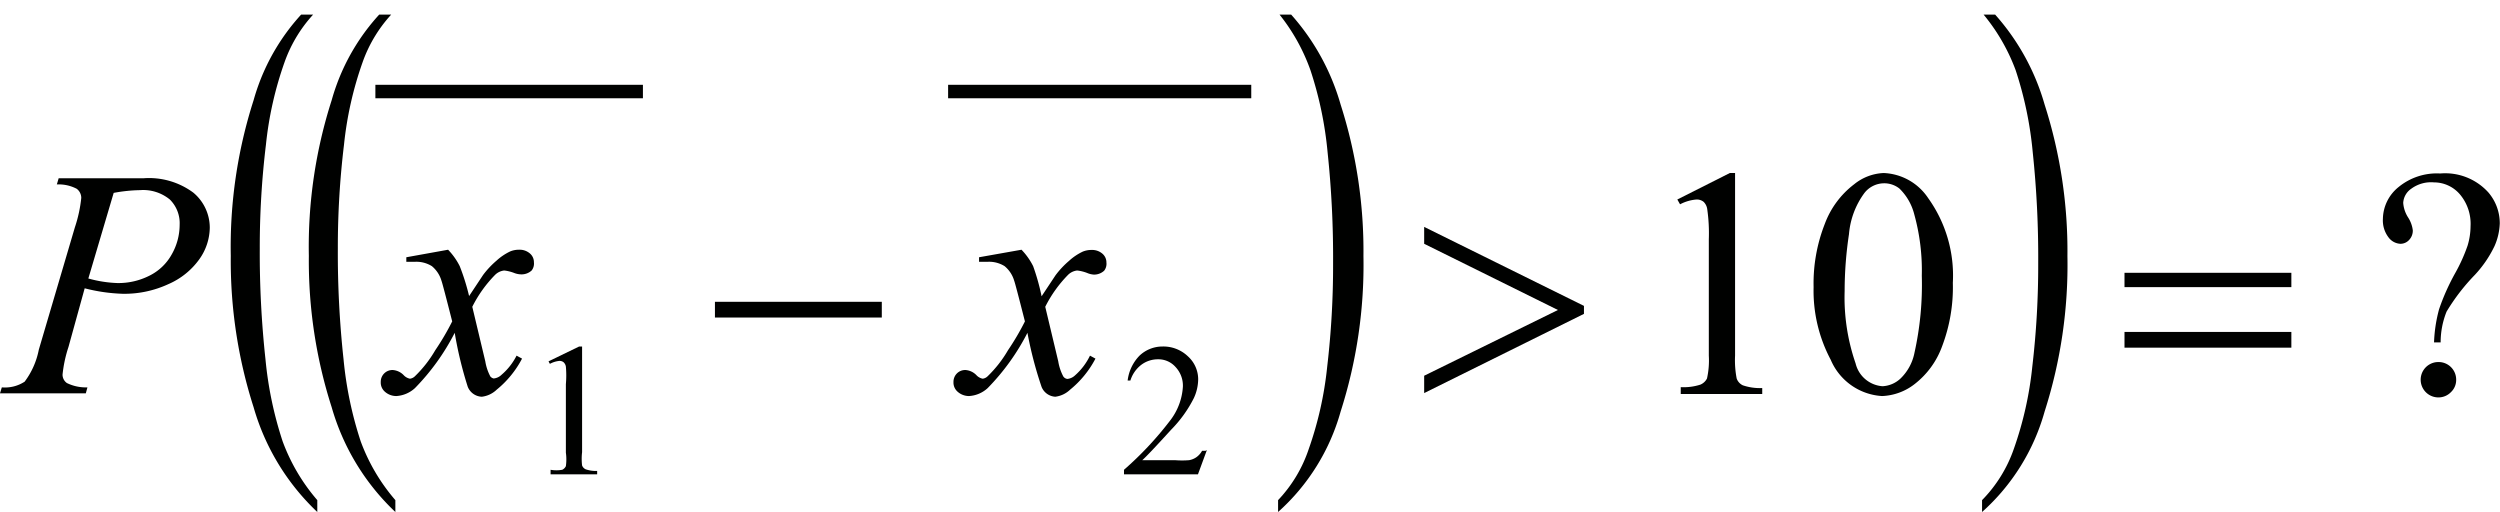
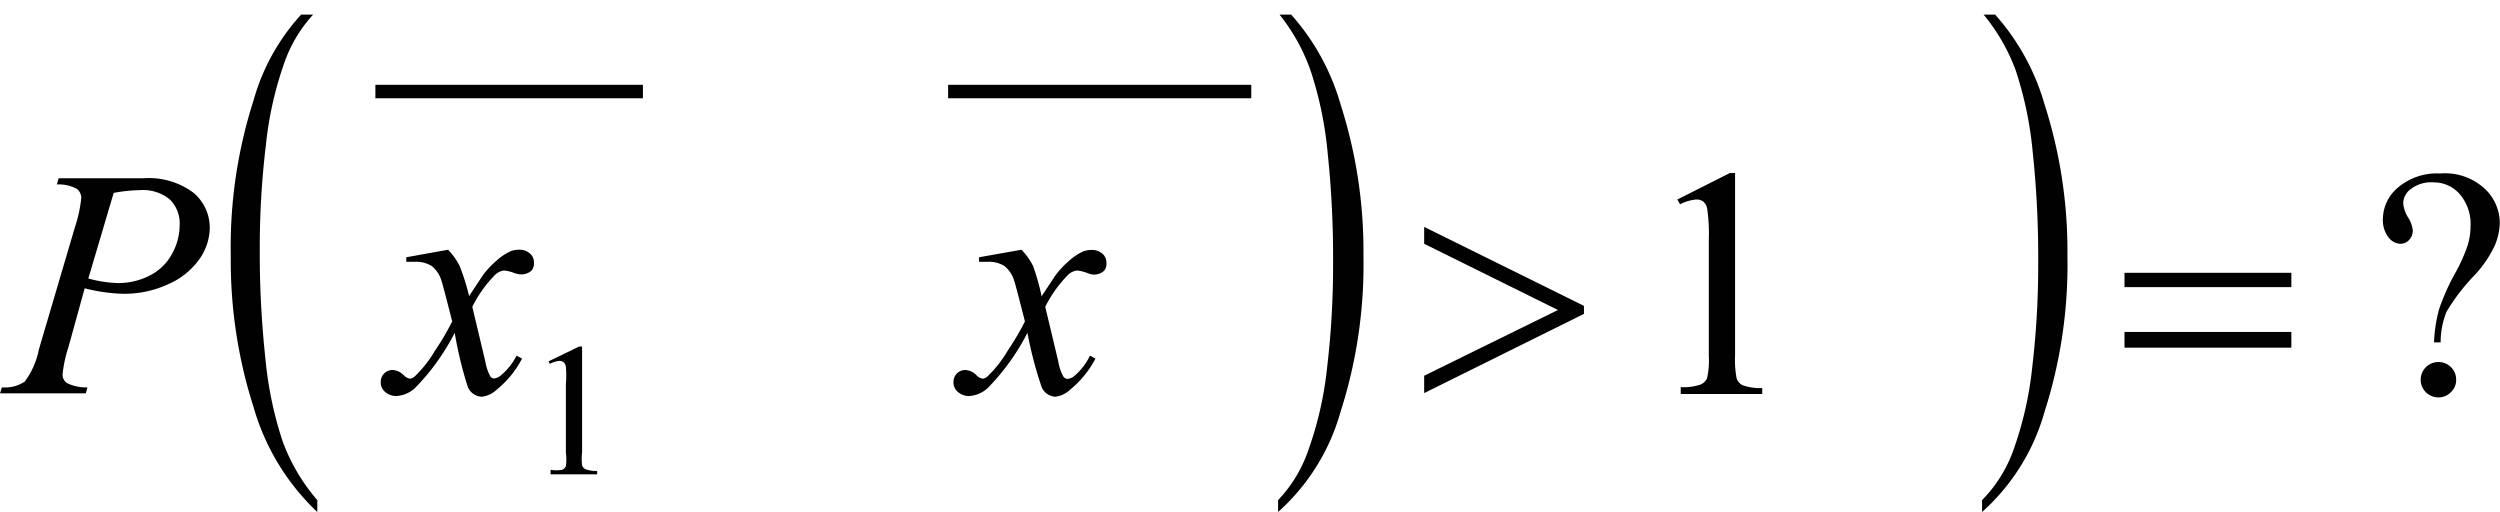
<svg xmlns="http://www.w3.org/2000/svg" id="Capa_1" data-name="Capa 1" viewBox="0 0 109.52 22.43">
  <defs>
    <style>.cls-1,.cls-4{fill:none;}.cls-2{clip-path:url(#clip-path);}.cls-3{clip-path:url(#clip-path-2);}.cls-4{stroke:#000100;stroke-linecap:square;stroke-miterlimit:10;stroke-width:0.59px;}.cls-5{fill:#000100;}</style>
    <clipPath id="clip-path" transform="translate(-2.37 0.58)">
      <rect class="cls-1" width="114" height="22.56" />
    </clipPath>
    <clipPath id="clip-path-2" transform="translate(-2.37 0.58)">
      <polygon class="cls-1" points="0.11 22.56 114.11 22.56 114.11 0.06 0.11 0.06 0.11 22.56 0.11 22.56" />
    </clipPath>
  </defs>
  <title>p4h4for1</title>
  <g class="cls-3">
    <line class="cls-4" x1="16.74" y1="4.01" x2="27.87" y2="4.01" />
    <line class="cls-4" x1="41.83" y1="4.01" x2="54.52" y2="4.01" />
-     <path class="cls-5" d="M19.69,21.33v0.52a10.16,10.16,0,0,1-2.79-4.59,21,21,0,0,1-1-6.63,21,21,0,0,1,1-6.82,9.23,9.23,0,0,1,2.74-4.4v0.51a6.09,6.09,0,0,0-1.39,2.24,15.57,15.57,0,0,0-.81,3.6,37.39,37.39,0,0,0-.27,4.55,43,43,0,0,0,.25,4.85,16.43,16.43,0,0,0,.75,3.59A8.35,8.35,0,0,0,19.69,21.33Z" transform="translate(-2.37 0.58)" />
    <path class="cls-5" d="M58.31-.08V-0.58A10.07,10.07,0,0,1,61.1,4a21,21,0,0,1,1,6.63,21.07,21.07,0,0,1-1,6.82,9.23,9.23,0,0,1-2.74,4.4V21.33A6,6,0,0,0,59.7,19.1a15.53,15.53,0,0,0,.81-3.6,38,38,0,0,0,.26-4.56,43.83,43.83,0,0,0-.24-4.84,16.18,16.18,0,0,0-.75-3.6A8.41,8.41,0,0,0,58.31-.08Z" transform="translate(-2.37 0.58)" />
    <path class="cls-5" d="M16.27,21.33v0.52a10.16,10.16,0,0,1-2.79-4.59,21,21,0,0,1-1-6.63,21,21,0,0,1,1-6.82,9.23,9.23,0,0,1,2.74-4.4v0.51a6.09,6.09,0,0,0-1.39,2.24,15.57,15.57,0,0,0-.81,3.6,37.39,37.39,0,0,0-.27,4.55,43,43,0,0,0,.25,4.85,16.43,16.43,0,0,0,.75,3.59A8.35,8.35,0,0,0,16.27,21.33Z" transform="translate(-2.37 0.58)" />
    <path class="cls-5" d="M89.15-.08V-0.58A10.07,10.07,0,0,1,91.94,4a21,21,0,0,1,1,6.63,21.07,21.07,0,0,1-1,6.82,9.23,9.23,0,0,1-2.74,4.4V21.33a6,6,0,0,0,1.39-2.24,15.53,15.53,0,0,0,.81-3.6,38,38,0,0,0,.26-4.56,43.83,43.83,0,0,0-.24-4.84,16.18,16.18,0,0,0-.75-3.6A8.41,8.41,0,0,0,89.15-.08Z" transform="translate(-2.37 0.58)" />
    <path class="cls-5" d="M109.29,14.42H109a6.43,6.43,0,0,1,.22-1.45,9.66,9.66,0,0,1,.71-1.59,7.31,7.31,0,0,0,.54-1.2,3,3,0,0,0,.13-0.85,2,2,0,0,0-.47-1.4A1.49,1.49,0,0,0,109,7.41a1.46,1.46,0,0,0-1,.28,0.8,0.8,0,0,0-.35.62,1.37,1.37,0,0,0,.21.63,1.33,1.33,0,0,1,.21.57,0.59,0.59,0,0,1-.16.42,0.51,0.51,0,0,1-.39.17A0.69,0.69,0,0,1,107,9.81a1.22,1.22,0,0,1-.24-0.8,1.82,1.82,0,0,1,.68-1.39,2.64,2.64,0,0,1,1.83-.6,2.55,2.55,0,0,1,2.11.83,2.08,2.08,0,0,1,.5,1.35,2.67,2.67,0,0,1-.23,1,5,5,0,0,1-.86,1.26,8.89,8.89,0,0,0-1.24,1.61A3.6,3.6,0,0,0,109.29,14.42Zm-0.1.86a0.77,0.77,0,0,1,.78.78,0.73,0.73,0,0,1-.23.54,0.76,0.76,0,0,1-.55.23A0.77,0.77,0,0,1,109.19,15.28Z" transform="translate(-2.37 0.58)" />
    <path class="cls-5" d="M75.85,8.16L78.15,7h0.23V15a4.21,4.21,0,0,0,.07,1,0.52,0.52,0,0,0,.27.3,2.34,2.34,0,0,0,.85.12v0.26H76V16.38a2.38,2.38,0,0,0,.86-0.11A0.57,0.57,0,0,0,77.15,16a3.63,3.63,0,0,0,.08-1V9.9a7.37,7.37,0,0,0-.07-1.32A0.55,0.55,0,0,0,77,8.26a0.48,0.48,0,0,0-.31-0.1,1.86,1.86,0,0,0-.72.21Z" transform="translate(-2.37 0.58)" />
-     <path class="cls-5" d="M81.82,12a7.14,7.14,0,0,1,.49-2.77A3.88,3.88,0,0,1,83.6,7.49,2.19,2.19,0,0,1,84.89,7a2.46,2.46,0,0,1,1.95,1.1,5.82,5.82,0,0,1,1.08,3.71,7.28,7.28,0,0,1-.47,2.78,3.68,3.68,0,0,1-1.21,1.66,2.47,2.47,0,0,1-1.42.52,2.61,2.61,0,0,1-2.25-1.59A6.44,6.44,0,0,1,81.82,12Zm1.36,0.17a8.85,8.85,0,0,0,.48,3.17,1.31,1.31,0,0,0,1.18,1A1.24,1.24,0,0,0,85.63,16a2.14,2.14,0,0,0,.61-1.13,13.71,13.71,0,0,0,.32-3.37,9.19,9.19,0,0,0-.33-2.69,2.39,2.39,0,0,0-.65-1.13,1.07,1.07,0,0,0-.69-0.23,1.1,1.1,0,0,0-.84.42,3.53,3.53,0,0,0-.68,1.81A16.72,16.72,0,0,0,83.18,12.17Z" transform="translate(-2.37 0.58)" />
-     <path class="cls-5" d="M55.24,19.14L54.85,20.2H51.61V20a14.68,14.68,0,0,0,2-2.13,2.69,2.69,0,0,0,.58-1.51,1.19,1.19,0,0,0-.32-0.86,1,1,0,0,0-.77-0.34,1.21,1.21,0,0,0-.73.24,1.38,1.38,0,0,0-.48.69H51.77A1.88,1.88,0,0,1,52.29,15a1.46,1.46,0,0,1,1-.4,1.55,1.55,0,0,1,1.12.43,1.36,1.36,0,0,1,.45,1,2,2,0,0,1-.19.83,5.49,5.49,0,0,1-1,1.39q-1,1.1-1.26,1.33h1.44a4,4,0,0,0,.61,0,0.8,0.8,0,0,0,.32-0.13,0.85,0.85,0,0,0,.25-0.28h0.15Z" transform="translate(-2.37 0.58)" />
    <path class="cls-5" d="M26.4,15.25l1.34-.65h0.13v4.63a2.48,2.48,0,0,0,0,.58,0.3,0.3,0,0,0,.16.17,1.36,1.36,0,0,0,.5.07V20.2H26.49V20A1.41,1.41,0,0,0,27,20a0.33,0.33,0,0,0,.16-0.16,2.14,2.14,0,0,0,0-.59v-3a4.37,4.37,0,0,0,0-.77,0.33,0.33,0,0,0-.1-0.19,0.28,0.28,0,0,0-.18-0.06,1.09,1.09,0,0,0-.42.13Z" transform="translate(-2.37 0.58)" />
    <path class="cls-5" d="M95.44,11.37h7.31V12H95.44V11.37Zm0,2.59h7.31v0.69H95.44V14Z" transform="translate(-2.37 0.58)" />
    <path class="cls-5" d="M64.76,16.64V15.88L70.62,13l-5.86-2.9V9.36l7,3.46v0.35Z" transform="translate(-2.37 0.58)" />
-     <path class="cls-5" d="M33.69,12.64H41v0.69H33.69V12.64Z" transform="translate(-2.37 0.58)" />
    <path class="cls-5" d="M47.12,10.36a2.91,2.91,0,0,1,.51.72A9.62,9.62,0,0,1,48,12.4l0.61-.92a3.86,3.86,0,0,1,.59-0.63,2.42,2.42,0,0,1,.61-0.41,1,1,0,0,1,.37-0.07,0.69,0.69,0,0,1,.48.16,0.5,0.5,0,0,1,.18.39,0.49,0.49,0,0,1-.1.36,0.65,0.65,0,0,1-.45.17A0.89,0.89,0,0,1,50,11.38a1.76,1.76,0,0,0-.44-0.11,0.67,0.67,0,0,0-.4.19,5.51,5.51,0,0,0-1,1.4l0.57,2.39a2.14,2.14,0,0,0,.22.66,0.25,0.25,0,0,0,.18.11,0.57,0.57,0,0,0,.34-0.16A2.72,2.72,0,0,0,50.12,15l0.24,0.13a4.35,4.35,0,0,1-1.11,1.36,1.14,1.14,0,0,1-.65.31A0.69,0.69,0,0,1,48,16.37,17,17,0,0,1,47.38,14a9.85,9.85,0,0,1-1.74,2.42,1.32,1.32,0,0,1-.82.35,0.75,0.75,0,0,1-.51-0.2,0.53,0.53,0,0,1-.17-0.41,0.52,0.52,0,0,1,.15-0.38,0.51,0.51,0,0,1,.38-0.15,0.74,0.74,0,0,1,.47.22,0.51,0.51,0,0,0,.28.16,0.38,0.38,0,0,0,.22-0.11,5.27,5.27,0,0,0,.89-1.14,11.21,11.21,0,0,0,.74-1.26q-0.43-1.69-.47-1.78a1.3,1.3,0,0,0-.42-0.64,1.28,1.28,0,0,0-.76-0.19H45.26V10.69Z" transform="translate(-2.37 0.58)" />
    <path class="cls-5" d="M22,10.36a2.91,2.91,0,0,1,.51.72,9.62,9.62,0,0,1,.41,1.31l0.61-.92a3.86,3.86,0,0,1,.59-0.63,2.42,2.42,0,0,1,.61-0.41,1,1,0,0,1,.37-0.07,0.69,0.69,0,0,1,.48.16,0.5,0.5,0,0,1,.18.39,0.49,0.49,0,0,1-.1.36,0.65,0.65,0,0,1-.45.17,0.89,0.89,0,0,1-.31-0.06,1.76,1.76,0,0,0-.44-0.11,0.67,0.67,0,0,0-.4.19,5.51,5.51,0,0,0-1,1.4l0.57,2.39a2.14,2.14,0,0,0,.22.66A0.25,0.25,0,0,0,24,16a0.57,0.57,0,0,0,.34-0.16A2.72,2.72,0,0,0,25,15l0.24,0.13a4.35,4.35,0,0,1-1.11,1.36,1.14,1.14,0,0,1-.65.31,0.69,0.69,0,0,1-.62-0.44A17,17,0,0,1,22.29,14a9.85,9.85,0,0,1-1.74,2.42,1.32,1.32,0,0,1-.82.35,0.75,0.75,0,0,1-.51-0.2,0.53,0.53,0,0,1-.17-0.41,0.52,0.52,0,0,1,.15-0.38,0.51,0.51,0,0,1,.38-0.15,0.74,0.74,0,0,1,.47.22,0.51,0.51,0,0,0,.28.16,0.38,0.38,0,0,0,.22-0.11,5.27,5.27,0,0,0,.89-1.14,11.21,11.21,0,0,0,.74-1.26q-0.43-1.69-.47-1.78a1.3,1.3,0,0,0-.42-0.64,1.28,1.28,0,0,0-.76-0.19H20.17V10.69Z" transform="translate(-2.37 0.58)" />
    <path class="cls-5" d="M4.94,7.23H8.65a3.26,3.26,0,0,1,2.19.63,2,2,0,0,1,.72,1.53,2.43,2.43,0,0,1-.46,1.39,3.26,3.26,0,0,1-1.36,1.09,4.58,4.58,0,0,1-2,.42,7.64,7.64,0,0,1-1.66-.24L5.37,14.62a5.7,5.7,0,0,0-.26,1.21,0.45,0.45,0,0,0,.19.37,1.89,1.89,0,0,0,.9.19l-0.07.26H2.37l0.08-.26a1.58,1.58,0,0,0,1-.25,3.42,3.42,0,0,0,.62-1.4L5.65,9.38a5.93,5.93,0,0,0,.28-1.29,0.5,0.5,0,0,0-.2-0.4,1.7,1.7,0,0,0-.87-0.19Zm1.3,4.39a5.4,5.4,0,0,0,1.27.2,3,3,0,0,0,1.38-.31,2.26,2.26,0,0,0,1-.94,2.62,2.62,0,0,0,.35-1.3,1.46,1.46,0,0,0-.43-1.11,1.84,1.84,0,0,0-1.31-.41,6.84,6.84,0,0,0-1.15.12Z" transform="translate(-2.37 0.58)" />
  </g>
</svg>